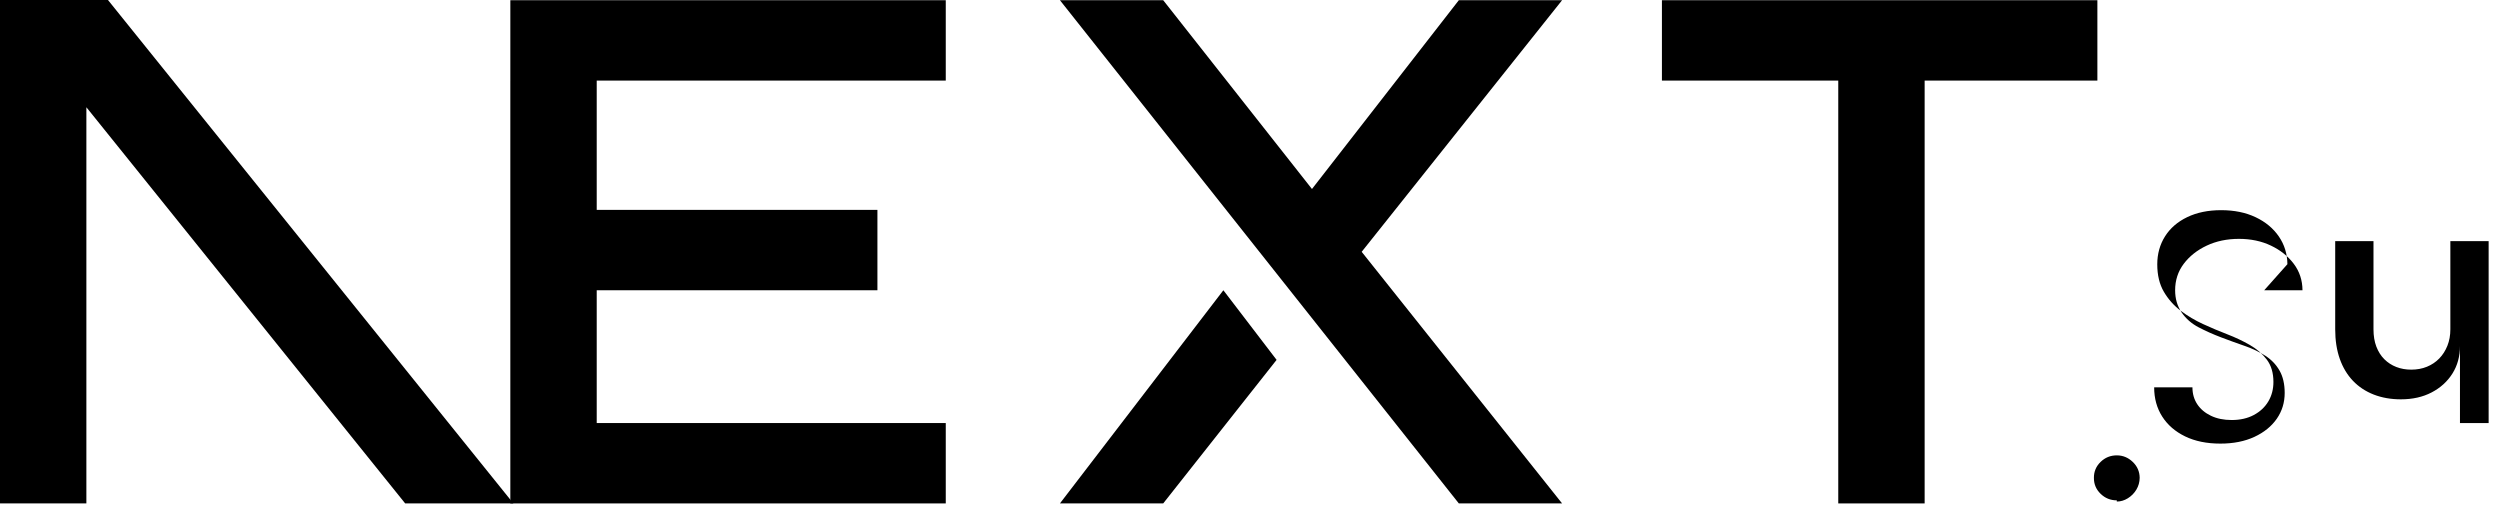
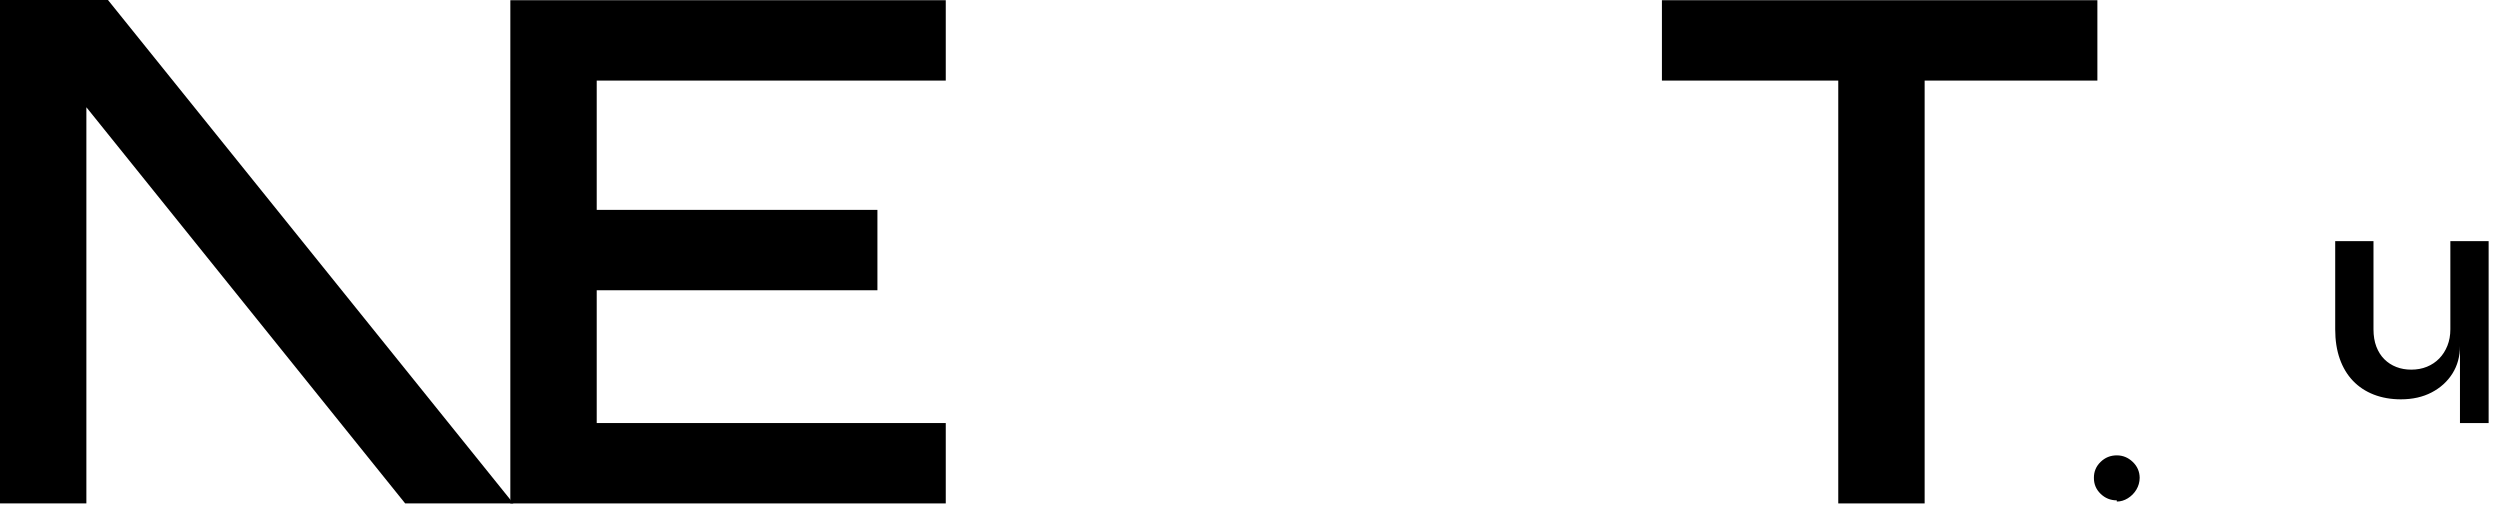
<svg xmlns="http://www.w3.org/2000/svg" width="394" height="80" viewBox="0 0 394 80" fill="none">
  <path d="M261.919 0.033H330.547V12.7H303.323V79.339H289.71V12.7H261.919V0.033Z" fill="currentColor" />
  <path d="M149.052 0.033V12.7H94.042V33.077H138.281V45.744H94.042V66.672H149.052V79.339H80.429V12.7H80.43V0.033H149.052Z" fill="currentColor" />
-   <path d="M183.32 0.033H167.045L229.912 79.339H246.186L214.601 39.686L246.186 0.033H229.912L206.766 29.786L183.32 0.033Z" fill="currentColor" />
-   <path d="M201.191 56.715L192.803 45.744L167.045 79.339H183.32L201.191 56.715Z" fill="currentColor" />
  <path d="M80.907 79.339L17.015 0H0V79.339H13.613V16.901L63.857 79.339H80.907Z" fill="currentColor" />
  <path d="M333.607 78.855C332.61 78.855 331.762 78.509 331.052 77.819C330.342 77.128 329.991 76.292 330 75.31C329.991 74.328 330.342 73.492 331.052 72.801C331.762 72.111 332.61 71.765 333.607 71.765C334.566 71.765 335.405 72.111 336.124 72.801C336.844 73.492 337.204 74.328 337.213 75.31C337.204 75.982 337.03 76.6 336.693 77.164C336.355 77.727 335.908 78.181 335.352 78.526C334.795 78.872 334.212 79.044 333.607 79.044V78.855Z" fill="currentColor" />
-   <path d="M356.84 45.744L362.872 45.744C362.863 44.166 362.401 42.776 361.498 41.577C360.594 40.378 359.397 39.422 357.906 38.711C356.415 37.999 354.731 37.644 352.854 37.644C350.977 37.644 349.284 37.999 347.775 38.711C346.267 39.422 345.061 40.378 344.157 41.577C343.254 42.776 342.801 44.166 342.801 45.744C342.801 47.08 343.139 48.241 343.815 49.229C344.491 50.218 345.387 51.002 346.501 51.584C347.616 52.166 348.798 52.694 350.049 53.168C351.299 53.643 352.54 54.093 353.77 54.518C354.991 54.944 356.073 55.459 357.018 56.066C357.962 56.672 358.707 57.45 359.251 58.399C359.795 59.349 360.067 60.525 360.067 61.927C360.067 63.441 359.652 64.796 358.822 65.993C357.991 67.189 356.815 68.142 355.294 68.85C353.772 69.558 351.983 69.912 349.927 69.912C347.787 69.912 345.937 69.534 344.376 68.776C342.815 68.018 341.611 66.975 340.765 65.648C339.919 64.321 339.496 62.788 339.496 61.048H345.528C345.528 62.053 345.781 62.938 346.286 63.704C346.791 64.469 347.508 65.076 348.438 65.523C349.368 65.971 350.46 66.195 351.713 66.195C353.055 66.195 354.22 65.93 355.209 65.4C356.198 64.869 356.959 64.155 357.492 63.257C358.025 62.359 358.291 61.34 358.291 60.2C358.291 58.767 357.944 57.593 357.249 56.676C356.554 55.76 355.657 54.987 354.559 54.357C353.461 53.728 352.279 53.169 351.012 52.681C349.744 52.192 348.477 51.657 347.21 51.076C345.943 50.495 344.77 49.797 343.69 48.984C342.611 48.171 341.723 47.173 341.028 45.989C340.333 44.805 339.985 43.363 339.985 41.663C339.985 40.018 340.391 38.55 341.204 37.257C342.017 35.965 343.184 34.953 344.705 34.221C346.226 33.489 348.007 33.123 350.049 33.123C352.118 33.123 353.932 33.493 355.489 34.234C357.047 34.974 358.266 35.986 359.147 37.27C360.027 38.554 360.477 40.01 360.495 41.637L356.84 45.744Z" fill="currentColor" />
  <path d="M387.691 54.518C387.691 56.163 387.295 57.614 386.501 58.871C385.708 60.129 384.615 61.121 383.224 61.846C381.832 62.572 380.218 62.934 378.38 62.934C376.814 62.934 375.391 62.685 374.11 62.187C372.829 61.689 371.736 60.967 370.83 60.019C369.924 59.072 369.231 57.918 368.75 56.558C368.269 55.197 368.028 53.643 368.028 51.894V37.999H374.061V51.894C374.061 52.927 374.211 53.837 374.512 54.625C374.812 55.413 375.232 56.076 375.77 56.613C376.308 57.15 376.937 57.558 377.657 57.837C378.376 58.116 379.158 58.256 380.001 58.256C380.911 58.256 381.74 58.103 382.487 57.798C383.233 57.493 383.881 57.059 384.428 56.497C384.976 55.934 385.403 55.263 385.712 54.484C386.021 53.705 386.176 52.846 386.176 51.908V37.999H392.209V66.672H387.691V54.518Z" fill="currentColor" />
</svg>